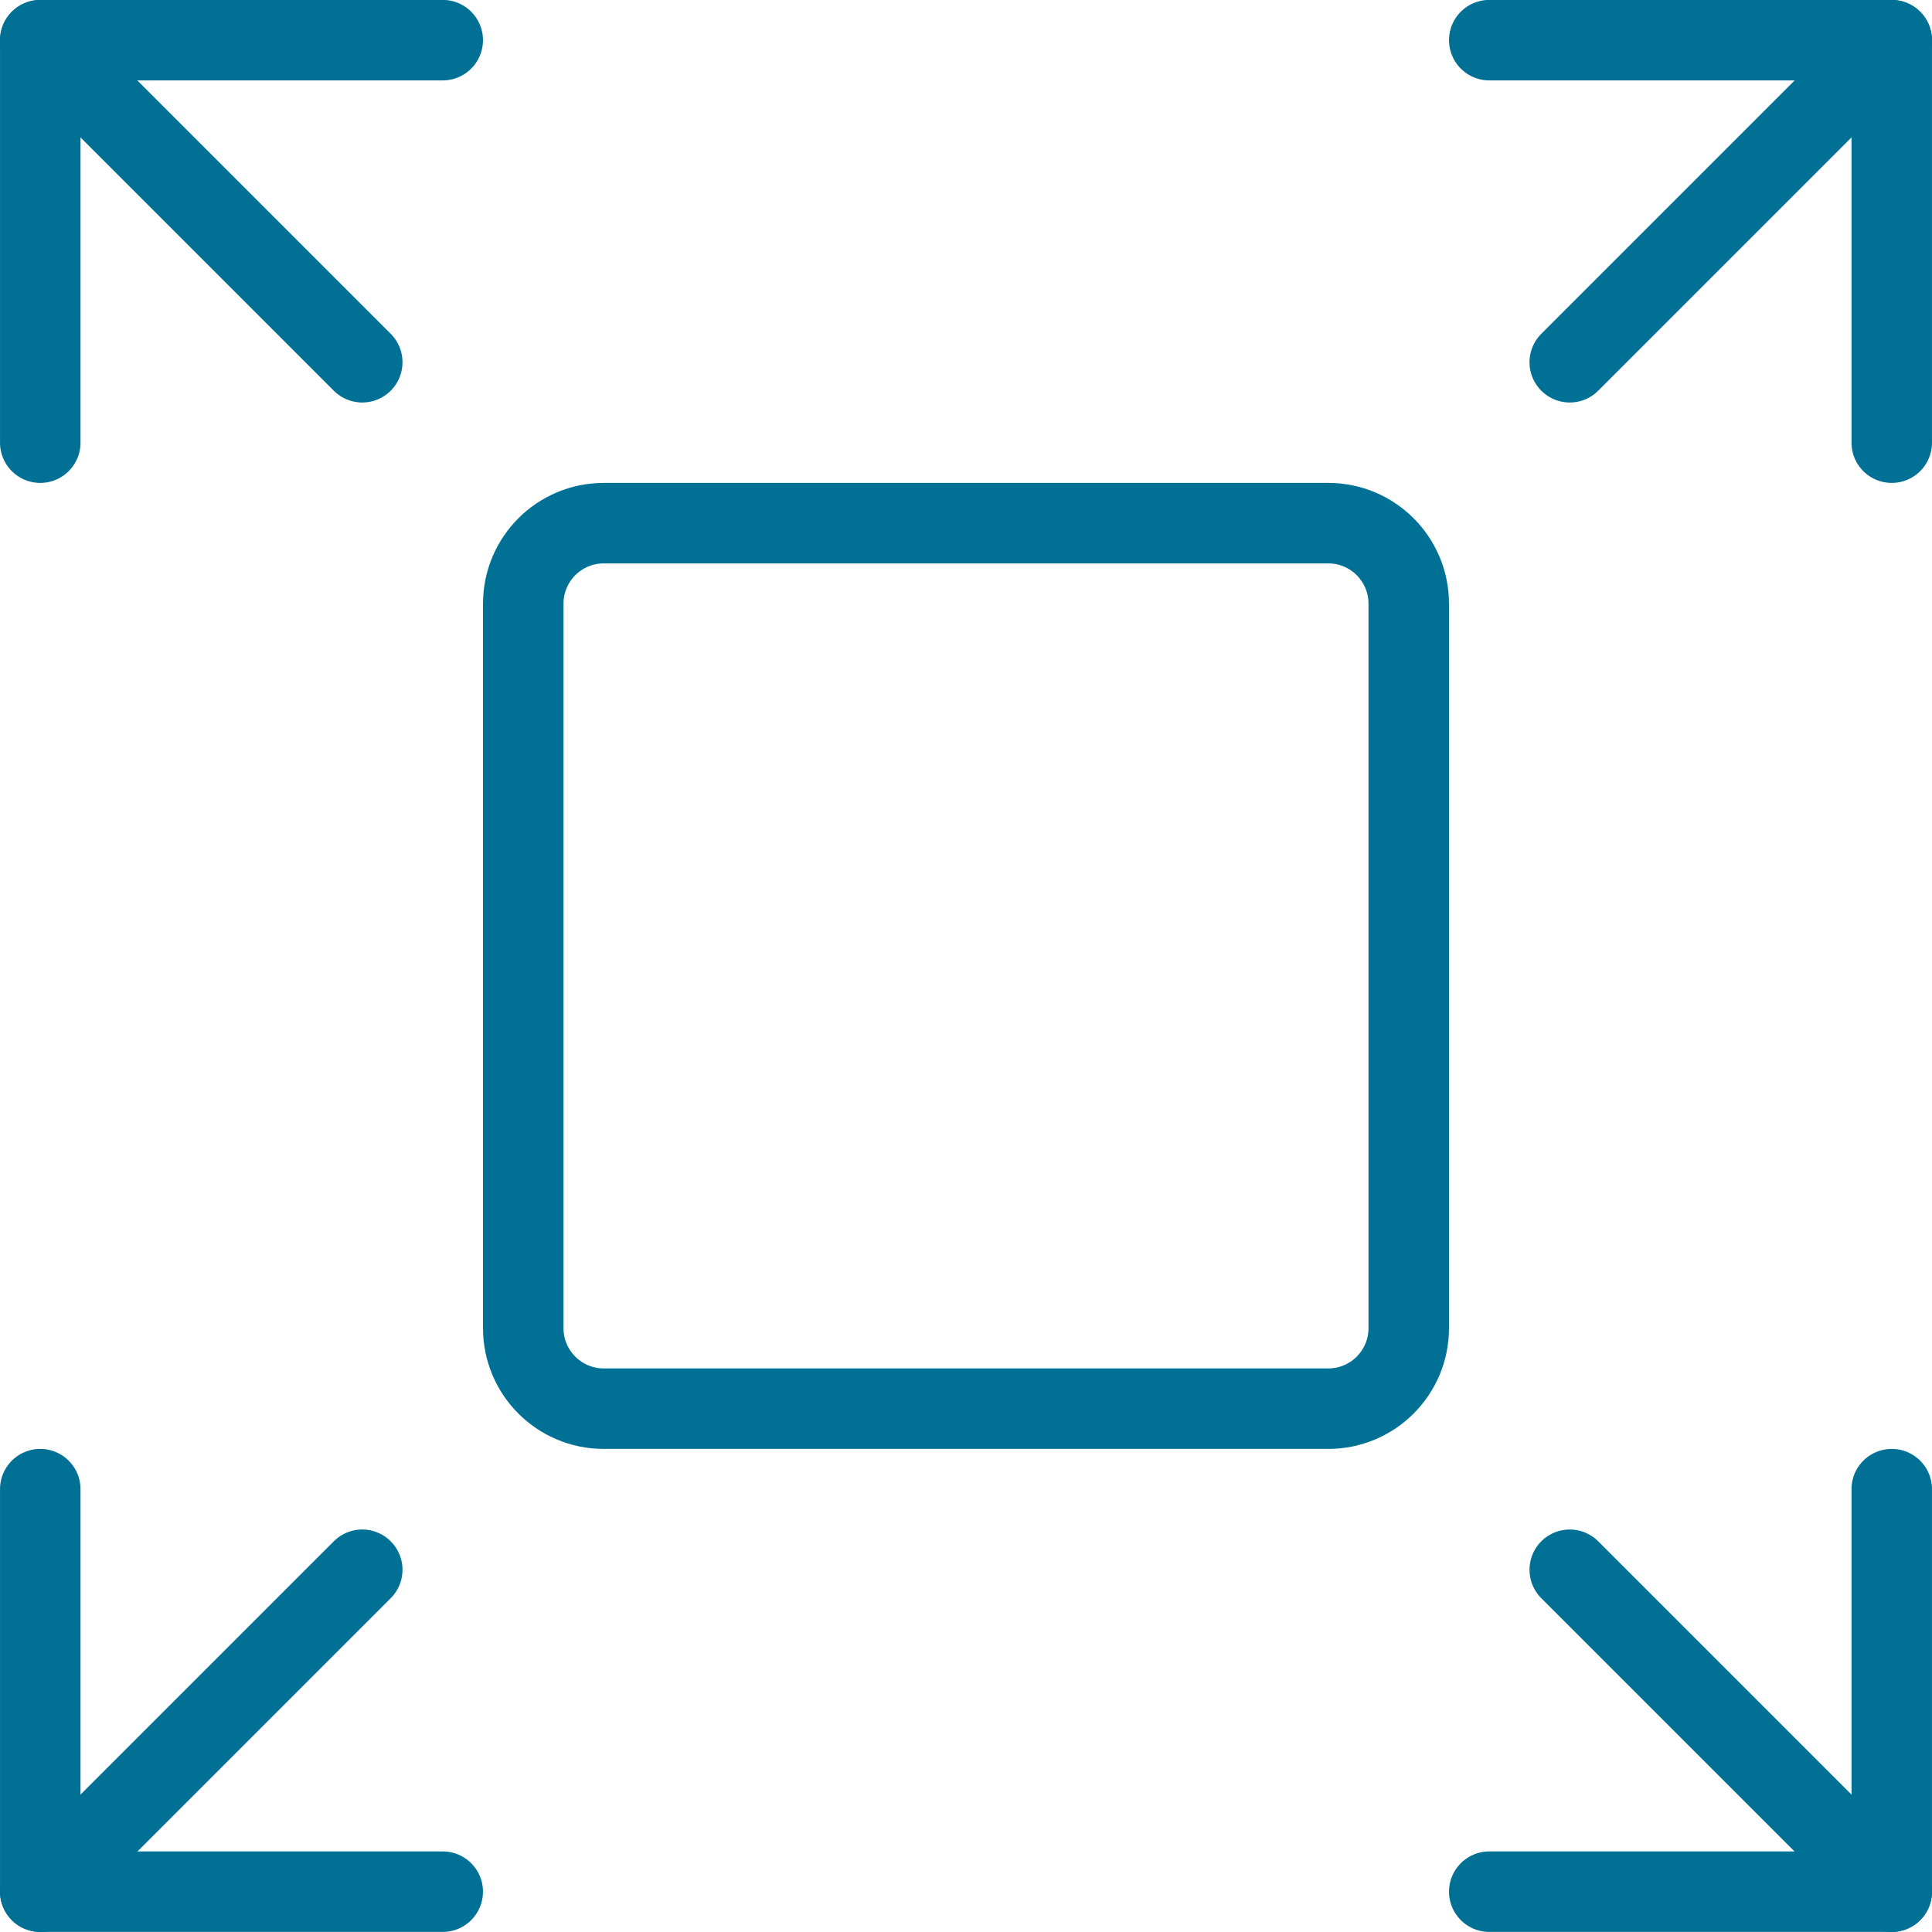
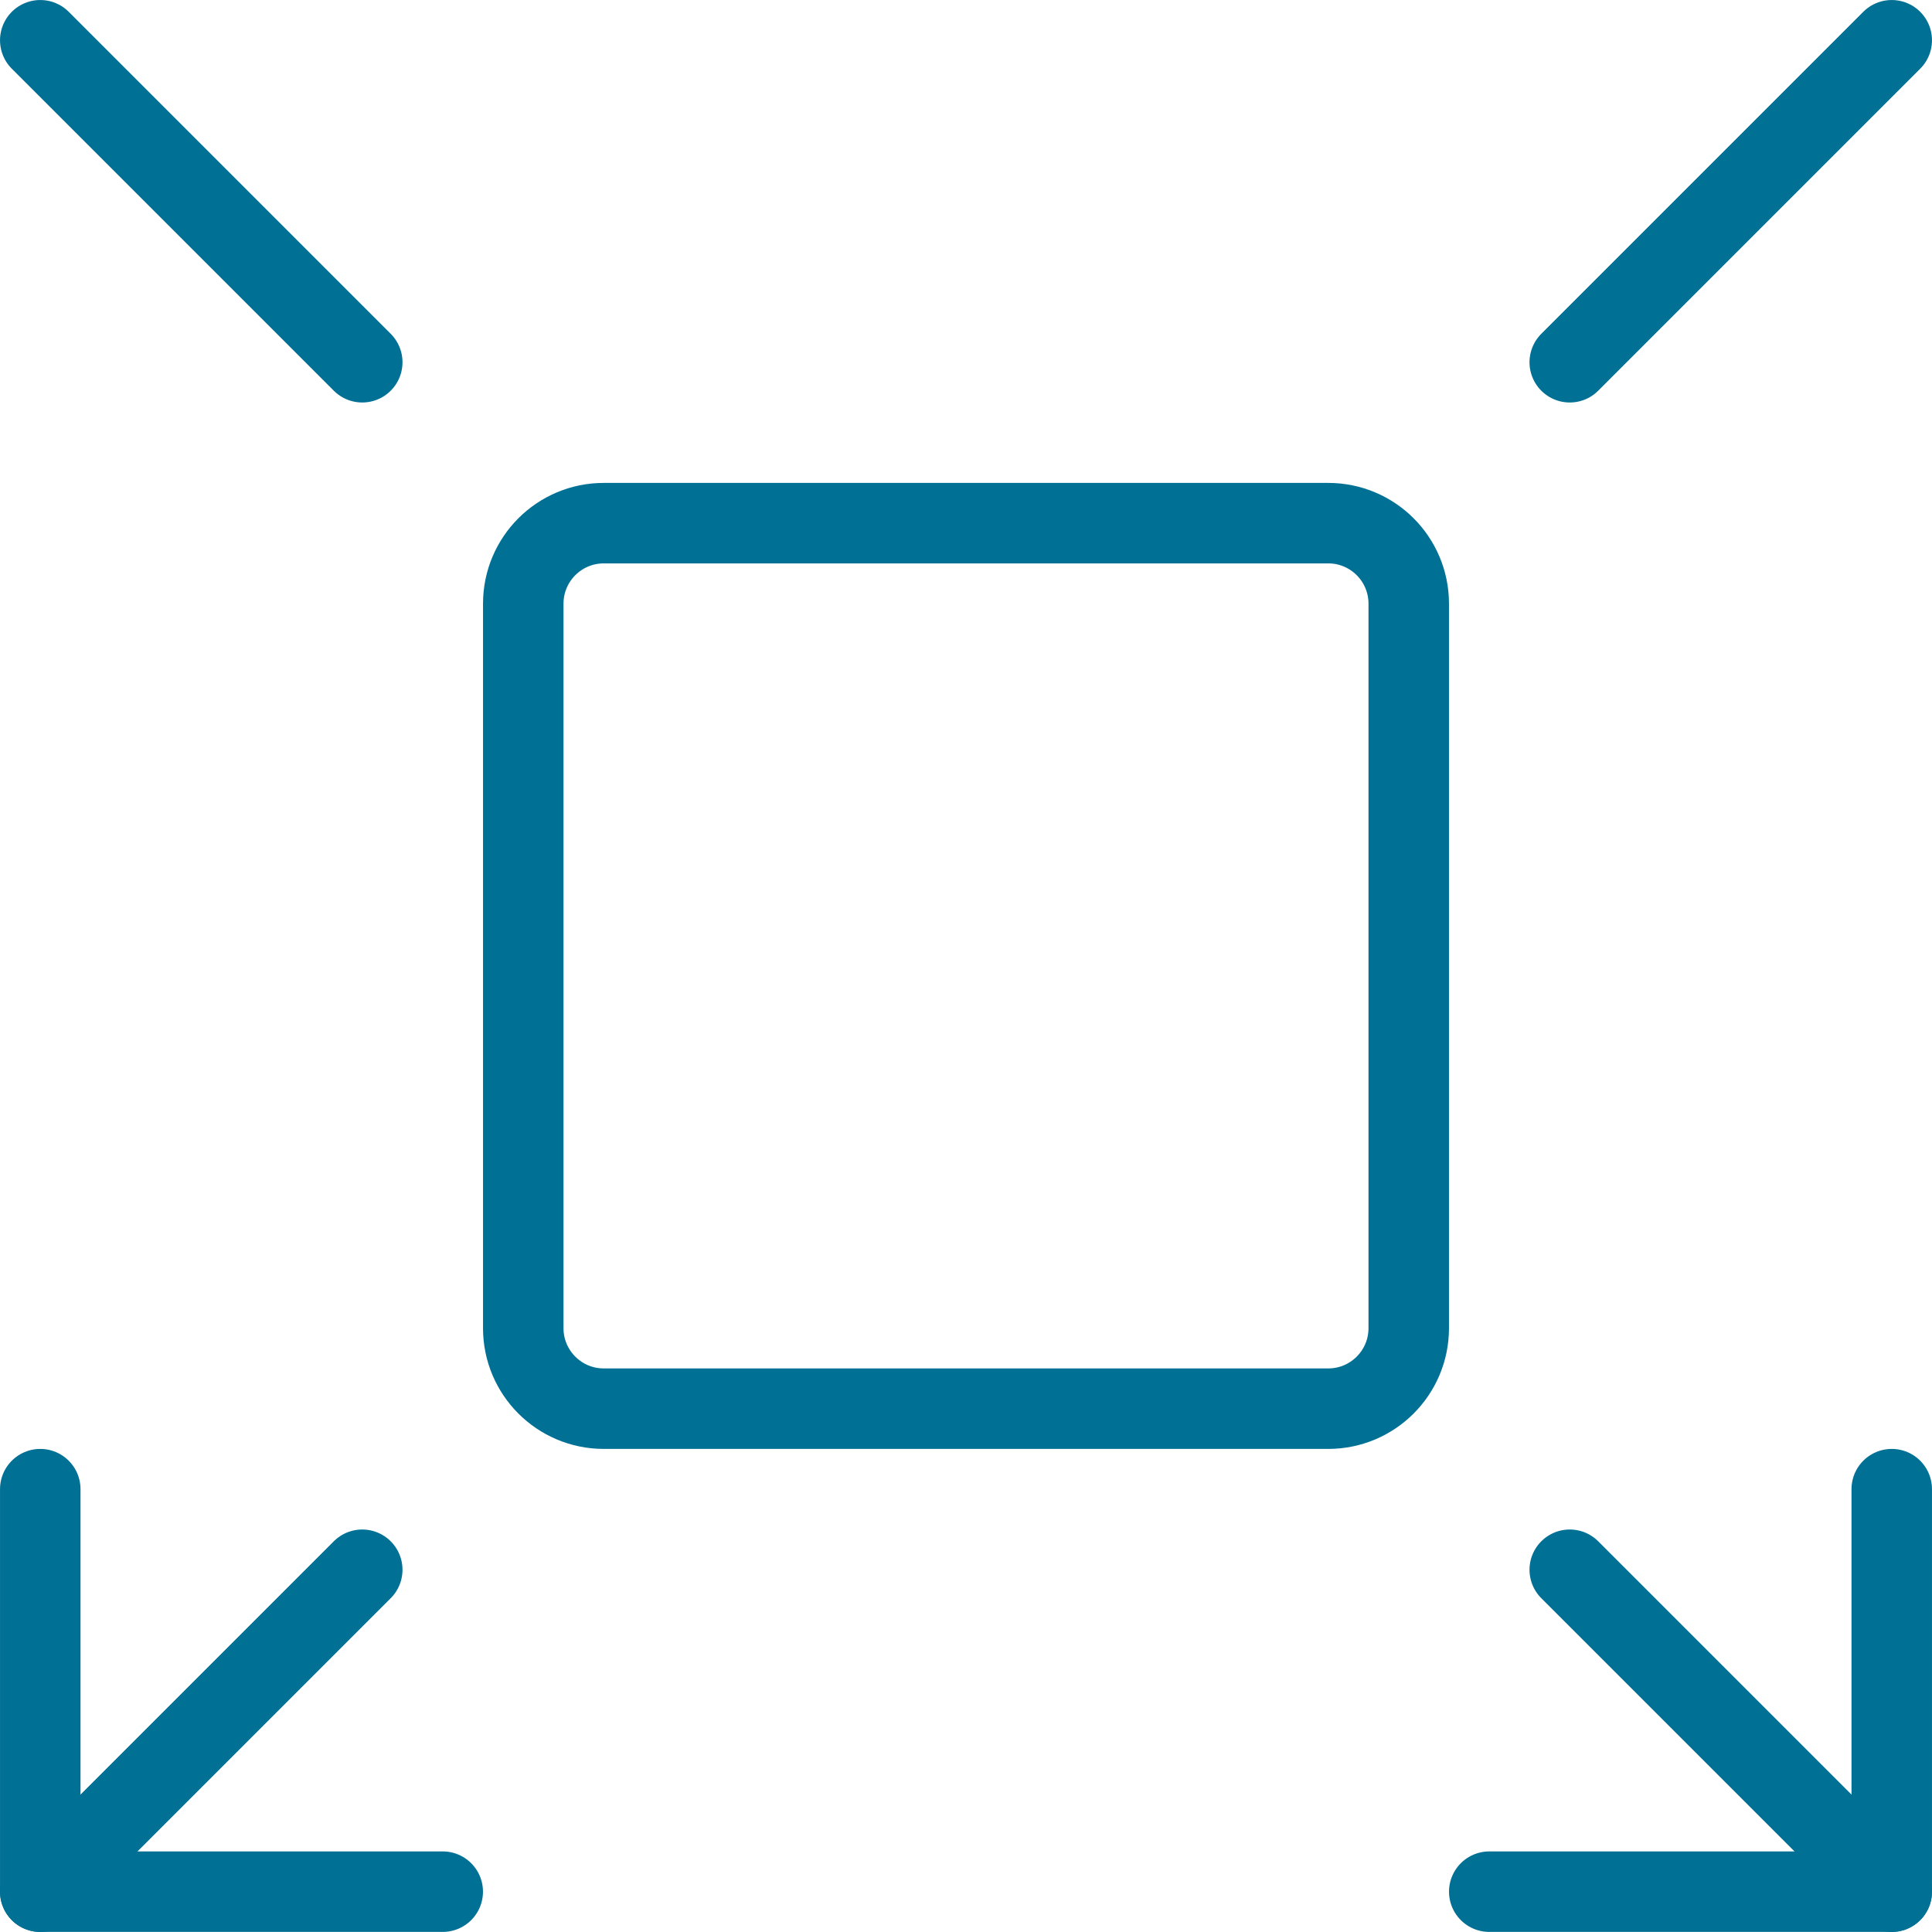
<svg xmlns="http://www.w3.org/2000/svg" width="56px" height="56px" viewBox="0 0 56 56" version="1.1">
  <title>05 Icons / Light / Interface / Expand / 05 darkblue</title>
  <desc>Created with Sketch.</desc>
  <g id="05-Icons-/-Light-/-Interface-/-Expand-/-05-darkblue" stroke="none" stroke-width="1" fill="none" fill-rule="evenodd" stroke-linecap="round" stroke-linejoin="round">
    <g id="expand-5" transform="translate(1, 1)" stroke="#007095" stroke-width="2.333">
      <path d="M16.5,39.831 C15.211,39.831 14.167,38.786 14.167,37.498 L14.167,16.498 C14.167,15.209 15.211,14.164 16.5,14.164 L37.5,14.164 C38.789,14.164 39.833,15.209 39.833,16.498 L39.833,37.498 C39.833,38.786 38.789,39.831 37.5,39.831 L16.5,39.831 Z" id="Path" />
      <line x1="44.5" y1="9.5" x2="53.833" y2="0.167" id="Path" />
      <line x1="0.167" y1="53.833" x2="9.5" y2="44.5" id="Path" />
      <polyline id="Path" points="11.833 53.831 0.167 53.831 0.167 42.164" />
-       <polyline id="Path" points="53.833 11.831 53.833 0.164 42.167 0.164" />
      <line x1="44.5" y1="44.5" x2="53.833" y2="53.833" id="Path" />
      <line x1="0.167" y1="0.167" x2="9.5" y2="9.5" id="Path" />
-       <polyline id="Path" points="0.167 11.831 0.167 0.164 11.833 0.164" />
      <polyline id="Path" points="42.167 53.831 53.833 53.831 53.833 42.164" />
    </g>
  </g>
</svg>